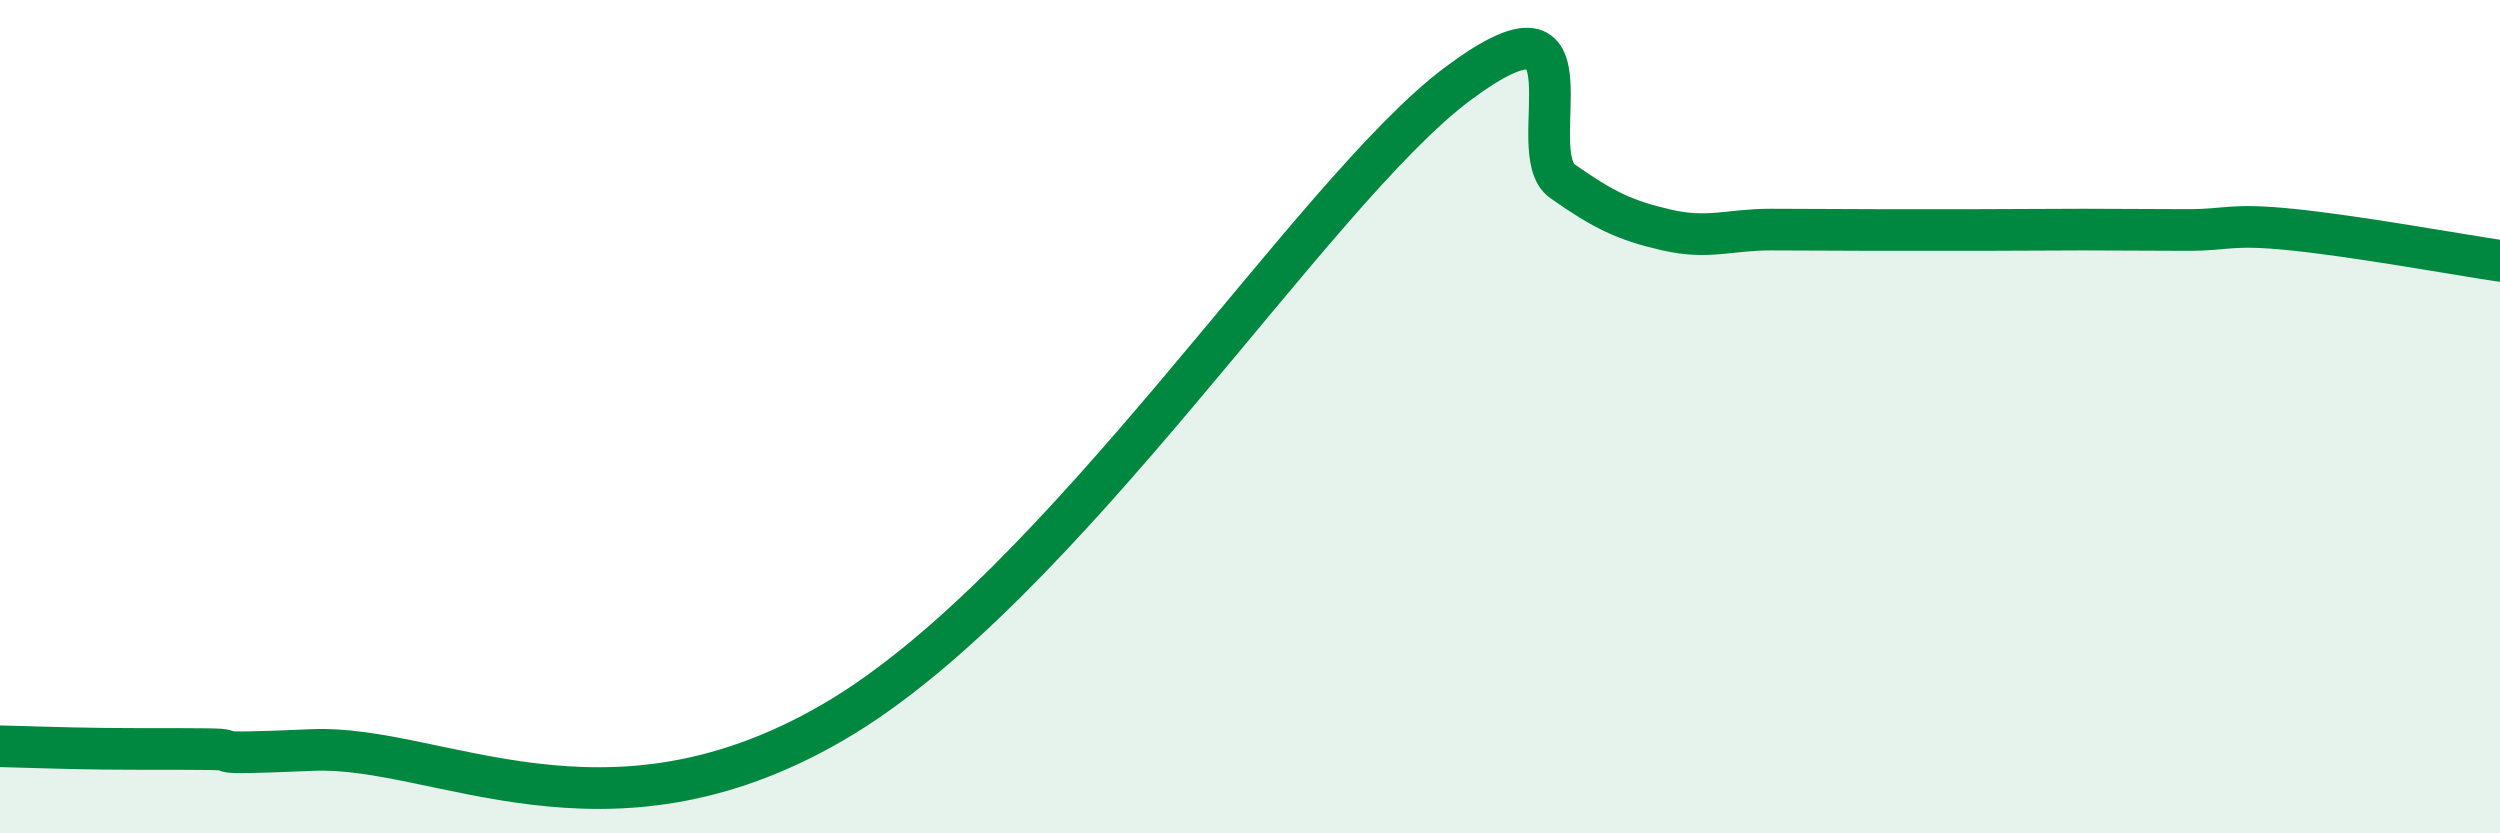
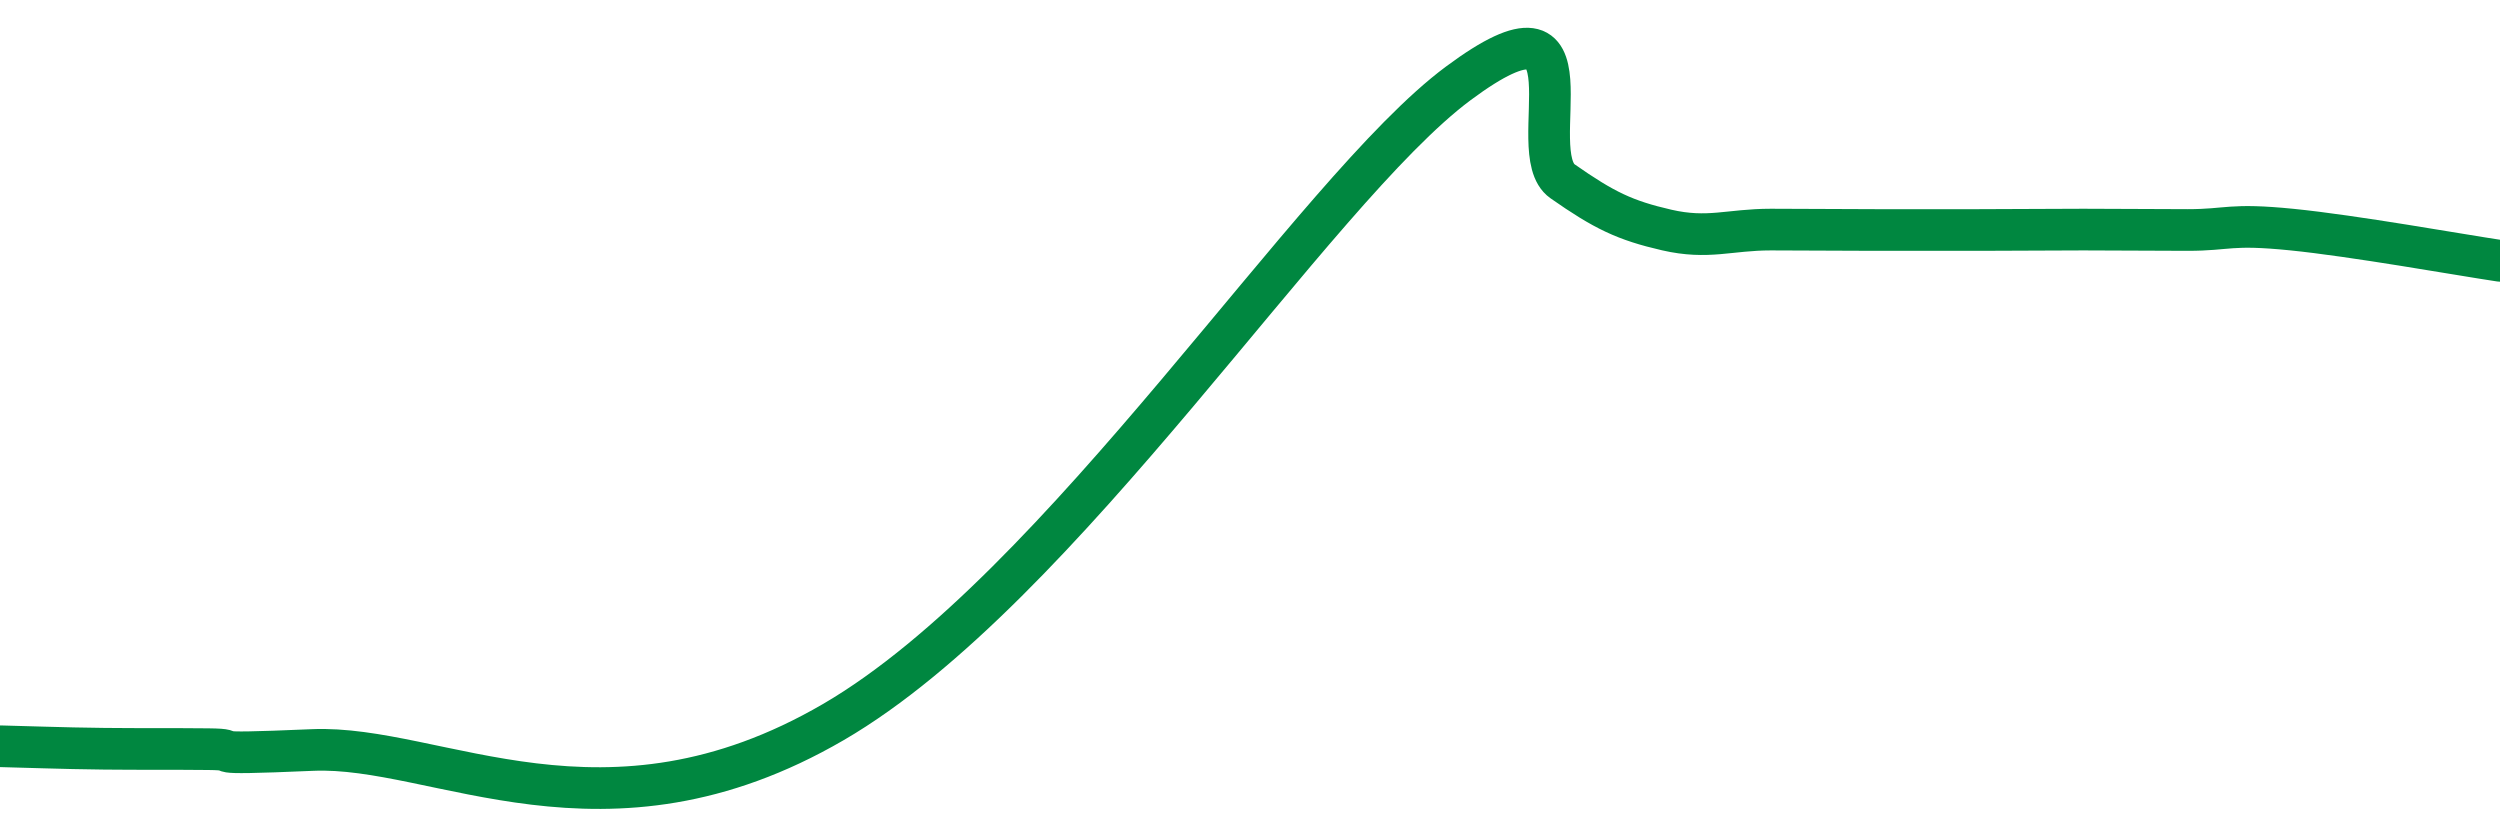
<svg xmlns="http://www.w3.org/2000/svg" width="60" height="20" viewBox="0 0 60 20">
-   <path d="M 0,17.91 C 0.5,17.92 1.5,17.96 2.5,17.97 C 3.5,17.98 4,17.97 5,17.98 C 6,17.99 4.5,18.13 7.5,18 C 10.5,17.87 14.5,20.53 20,17.33 C 25.5,14.13 31.5,4.6 35,2 C 38.5,-0.6 36.5,3.65 37.5,4.35 C 38.5,5.05 39,5.29 40,5.52 C 41,5.75 41.5,5.51 42.5,5.51 C 43.5,5.51 44,5.52 45,5.52 C 46,5.52 46.5,5.52 47.5,5.52 C 48.5,5.52 49,5.51 50,5.51 C 51,5.51 51.5,5.52 52.5,5.52 C 53.5,5.52 53.5,5.36 55,5.51 C 56.5,5.66 59,6.11 60,6.26L60 20L0 20Z" fill="#008740" opacity="0.1" stroke-linecap="round" stroke-linejoin="round" />
  <path d="M 0,17.91 C 0.5,17.92 1.5,17.96 2.5,17.97 C 3.5,17.98 4,17.97 5,17.98 C 6,17.99 4.5,18.13 7.5,18 C 10.5,17.87 14.5,20.53 20,17.33 C 25.5,14.13 31.5,4.6 35,2 C 38.5,-0.6 36.5,3.65 37.5,4.35 C 38.5,5.05 39,5.29 40,5.52 C 41,5.75 41.5,5.51 42.5,5.51 C 43.5,5.51 44,5.52 45,5.52 C 46,5.52 46.5,5.52 47.5,5.52 C 48.5,5.52 49,5.51 50,5.51 C 51,5.51 51.5,5.52 52.5,5.52 C 53.5,5.52 53.5,5.36 55,5.51 C 56.5,5.66 59,6.11 60,6.26" stroke="#008740" stroke-width="1" fill="none" stroke-linecap="round" stroke-linejoin="round" />
</svg>